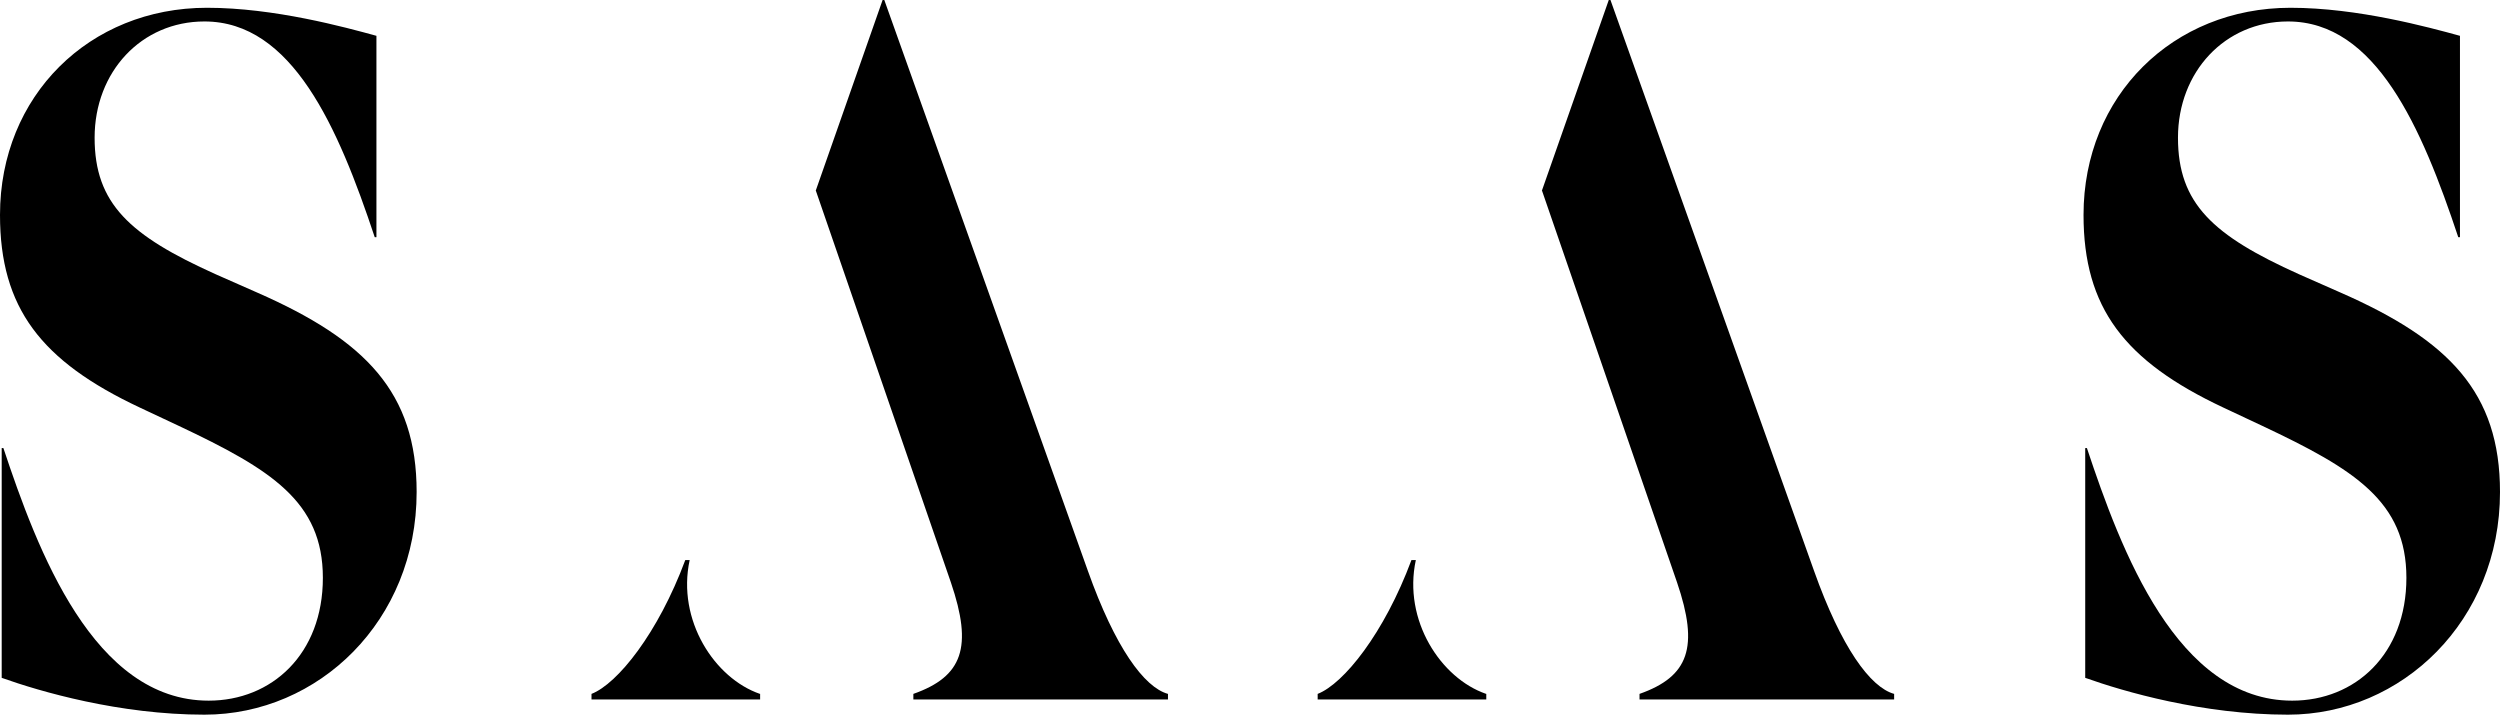
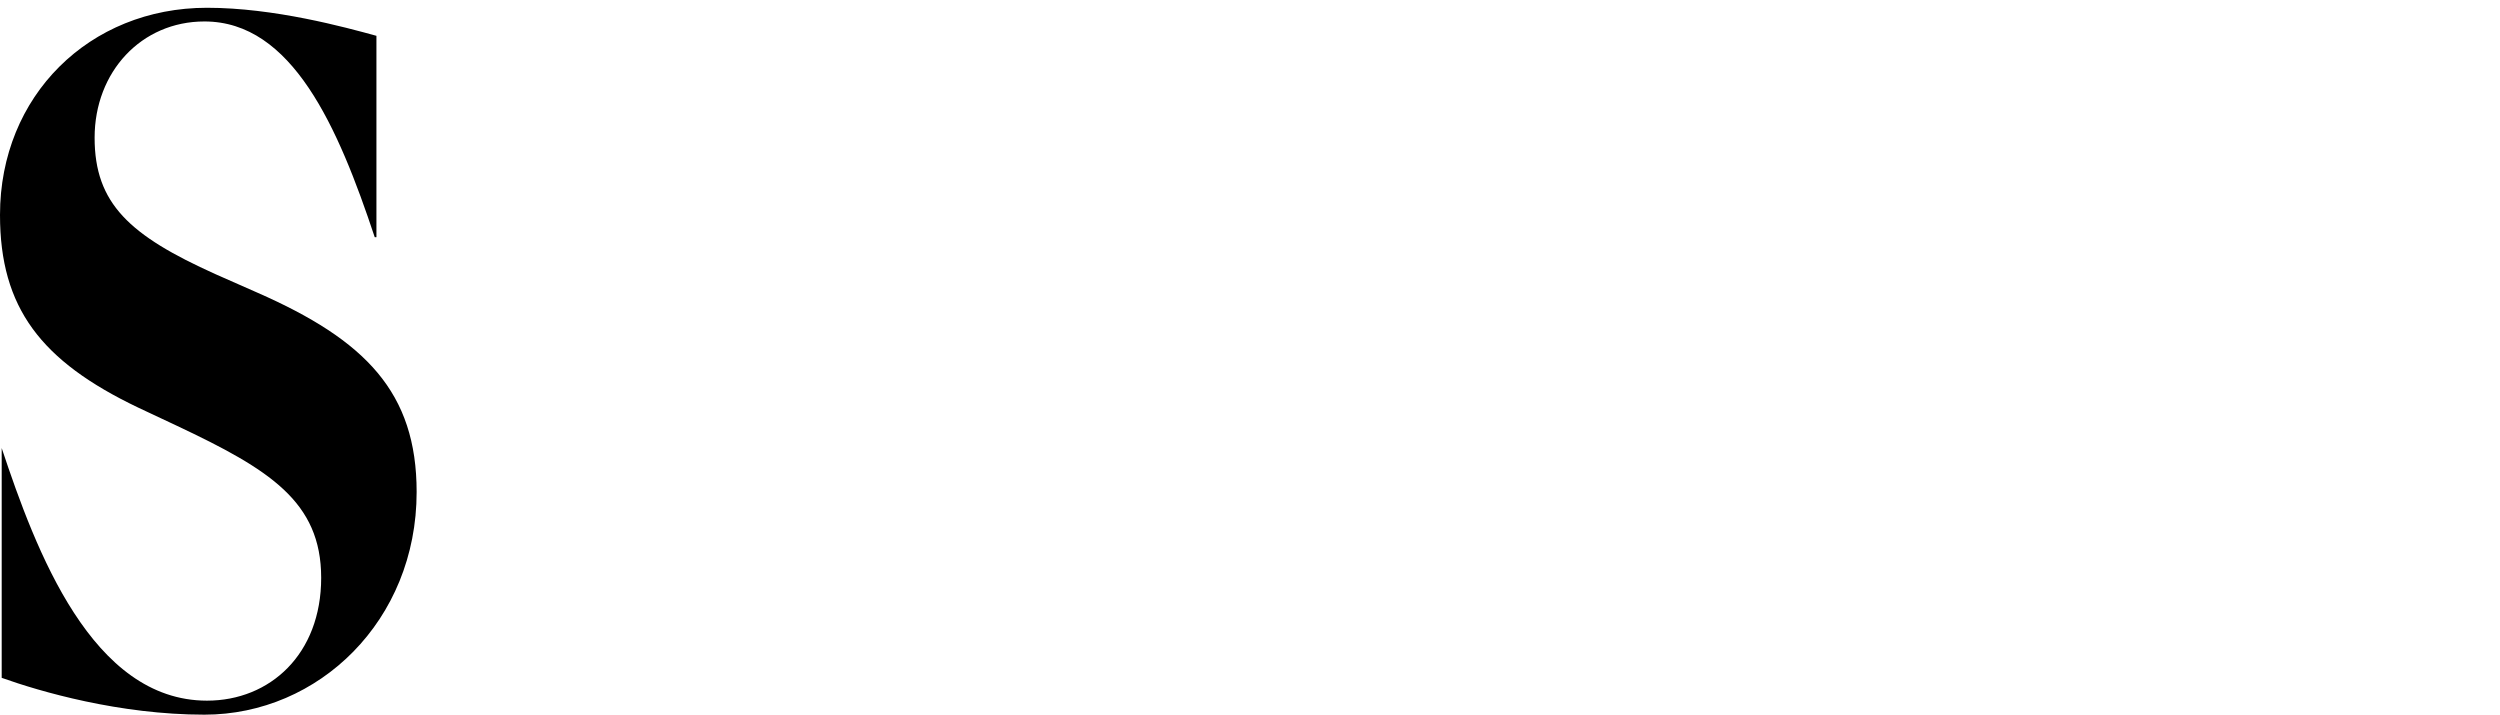
<svg xmlns="http://www.w3.org/2000/svg" id="Layer_2" data-name="Layer 2" viewBox="0 0 147.97 42.3">
  <g id="Layer_2-2" data-name="Layer 2">
    <g id="Layer_1-2" data-name="Layer 1-2">
      <g>
-         <path d="M.1,40.1v-13.58h.1c2.02,6.07,5.34,14.95,12.15,14.95,3.73,0,6.76-2.75,6.76-7.27s-3.08-6.42-8.52-8.99l-2.32-1.09C2.42,21.37,0,18.22,0,12.72,0,5.67,5.29.46,12.25.46c3.98,0,8.17,1.15,10.03,1.66v11.92h-.1C20.01,7.51,17.29,1.27,12.1,1.27c-3.73,0-6.5,2.98-6.5,6.88s2.07,5.79,7.16,8.08l2.47,1.09c6.4,2.81,9.43,5.9,9.43,11.8,0,7.62-5.8,13.18-12.56,13.18-5.04,0-9.73-1.37-12-2.18" />
-         <path d="M123.42,40.1v-13.58h.1c2.02,6.07,5.34,14.95,12.15,14.95,3.73,0,6.76-2.75,6.76-7.27s-3.07-6.42-8.52-8.99l-2.32-1.09c-5.85-2.75-8.27-5.9-8.27-11.4,0-7.05,5.29-12.26,12.25-12.26,3.98,0,8.17,1.15,10.03,1.66v11.92h-.1c-2.17-6.53-4.89-12.77-10.08-12.77-3.73,0-6.51,2.98-6.51,6.88s2.07,5.79,7.16,8.08l2.47,1.09c6.4,2.81,9.43,5.9,9.43,11.8,0,7.62-5.8,13.18-12.55,13.18-5.04,0-9.73-1.37-12-2.18" />
-         <path d="M91.26,11.29l3.96-11.29h.1l12.05,33.79c1.61,4.53,3.33,6.89,4.74,7.28v.33h-15.07v-.33c2.92-1.03,3.53-2.76,2.22-6.6l-7.99-23.18h-.01ZM87.97,41.07v.33h-9.98v-.33c1.54-.6,3.94-3.59,5.55-7.92h.26c-.77,3.56,1.48,7,4.16,7.92" />
-         <path d="M48.28,11.29l3.96-11.29h.1l12.05,33.79c1.61,4.53,3.33,6.89,4.74,7.28v.33h-15.07v-.33c2.92-1.03,3.53-2.76,2.22-6.6l-7.99-23.18h-.01ZM44.99,41.07v.33h-9.98v-.33c1.54-.6,3.94-3.59,5.55-7.92h.26c-.77,3.56,1.48,7,4.16,7.92" />
+         <path d="M.1,40.1v-13.58c2.02,6.07,5.34,14.95,12.15,14.95,3.73,0,6.76-2.75,6.76-7.27s-3.08-6.42-8.52-8.99l-2.32-1.09C2.42,21.37,0,18.22,0,12.72,0,5.67,5.29.46,12.25.46c3.98,0,8.17,1.15,10.03,1.66v11.92h-.1C20.01,7.51,17.29,1.27,12.1,1.27c-3.73,0-6.5,2.98-6.5,6.88s2.07,5.79,7.16,8.08l2.47,1.09c6.4,2.81,9.43,5.9,9.43,11.8,0,7.62-5.8,13.18-12.56,13.18-5.04,0-9.73-1.37-12-2.18" />
      </g>
    </g>
  </g>
</svg>